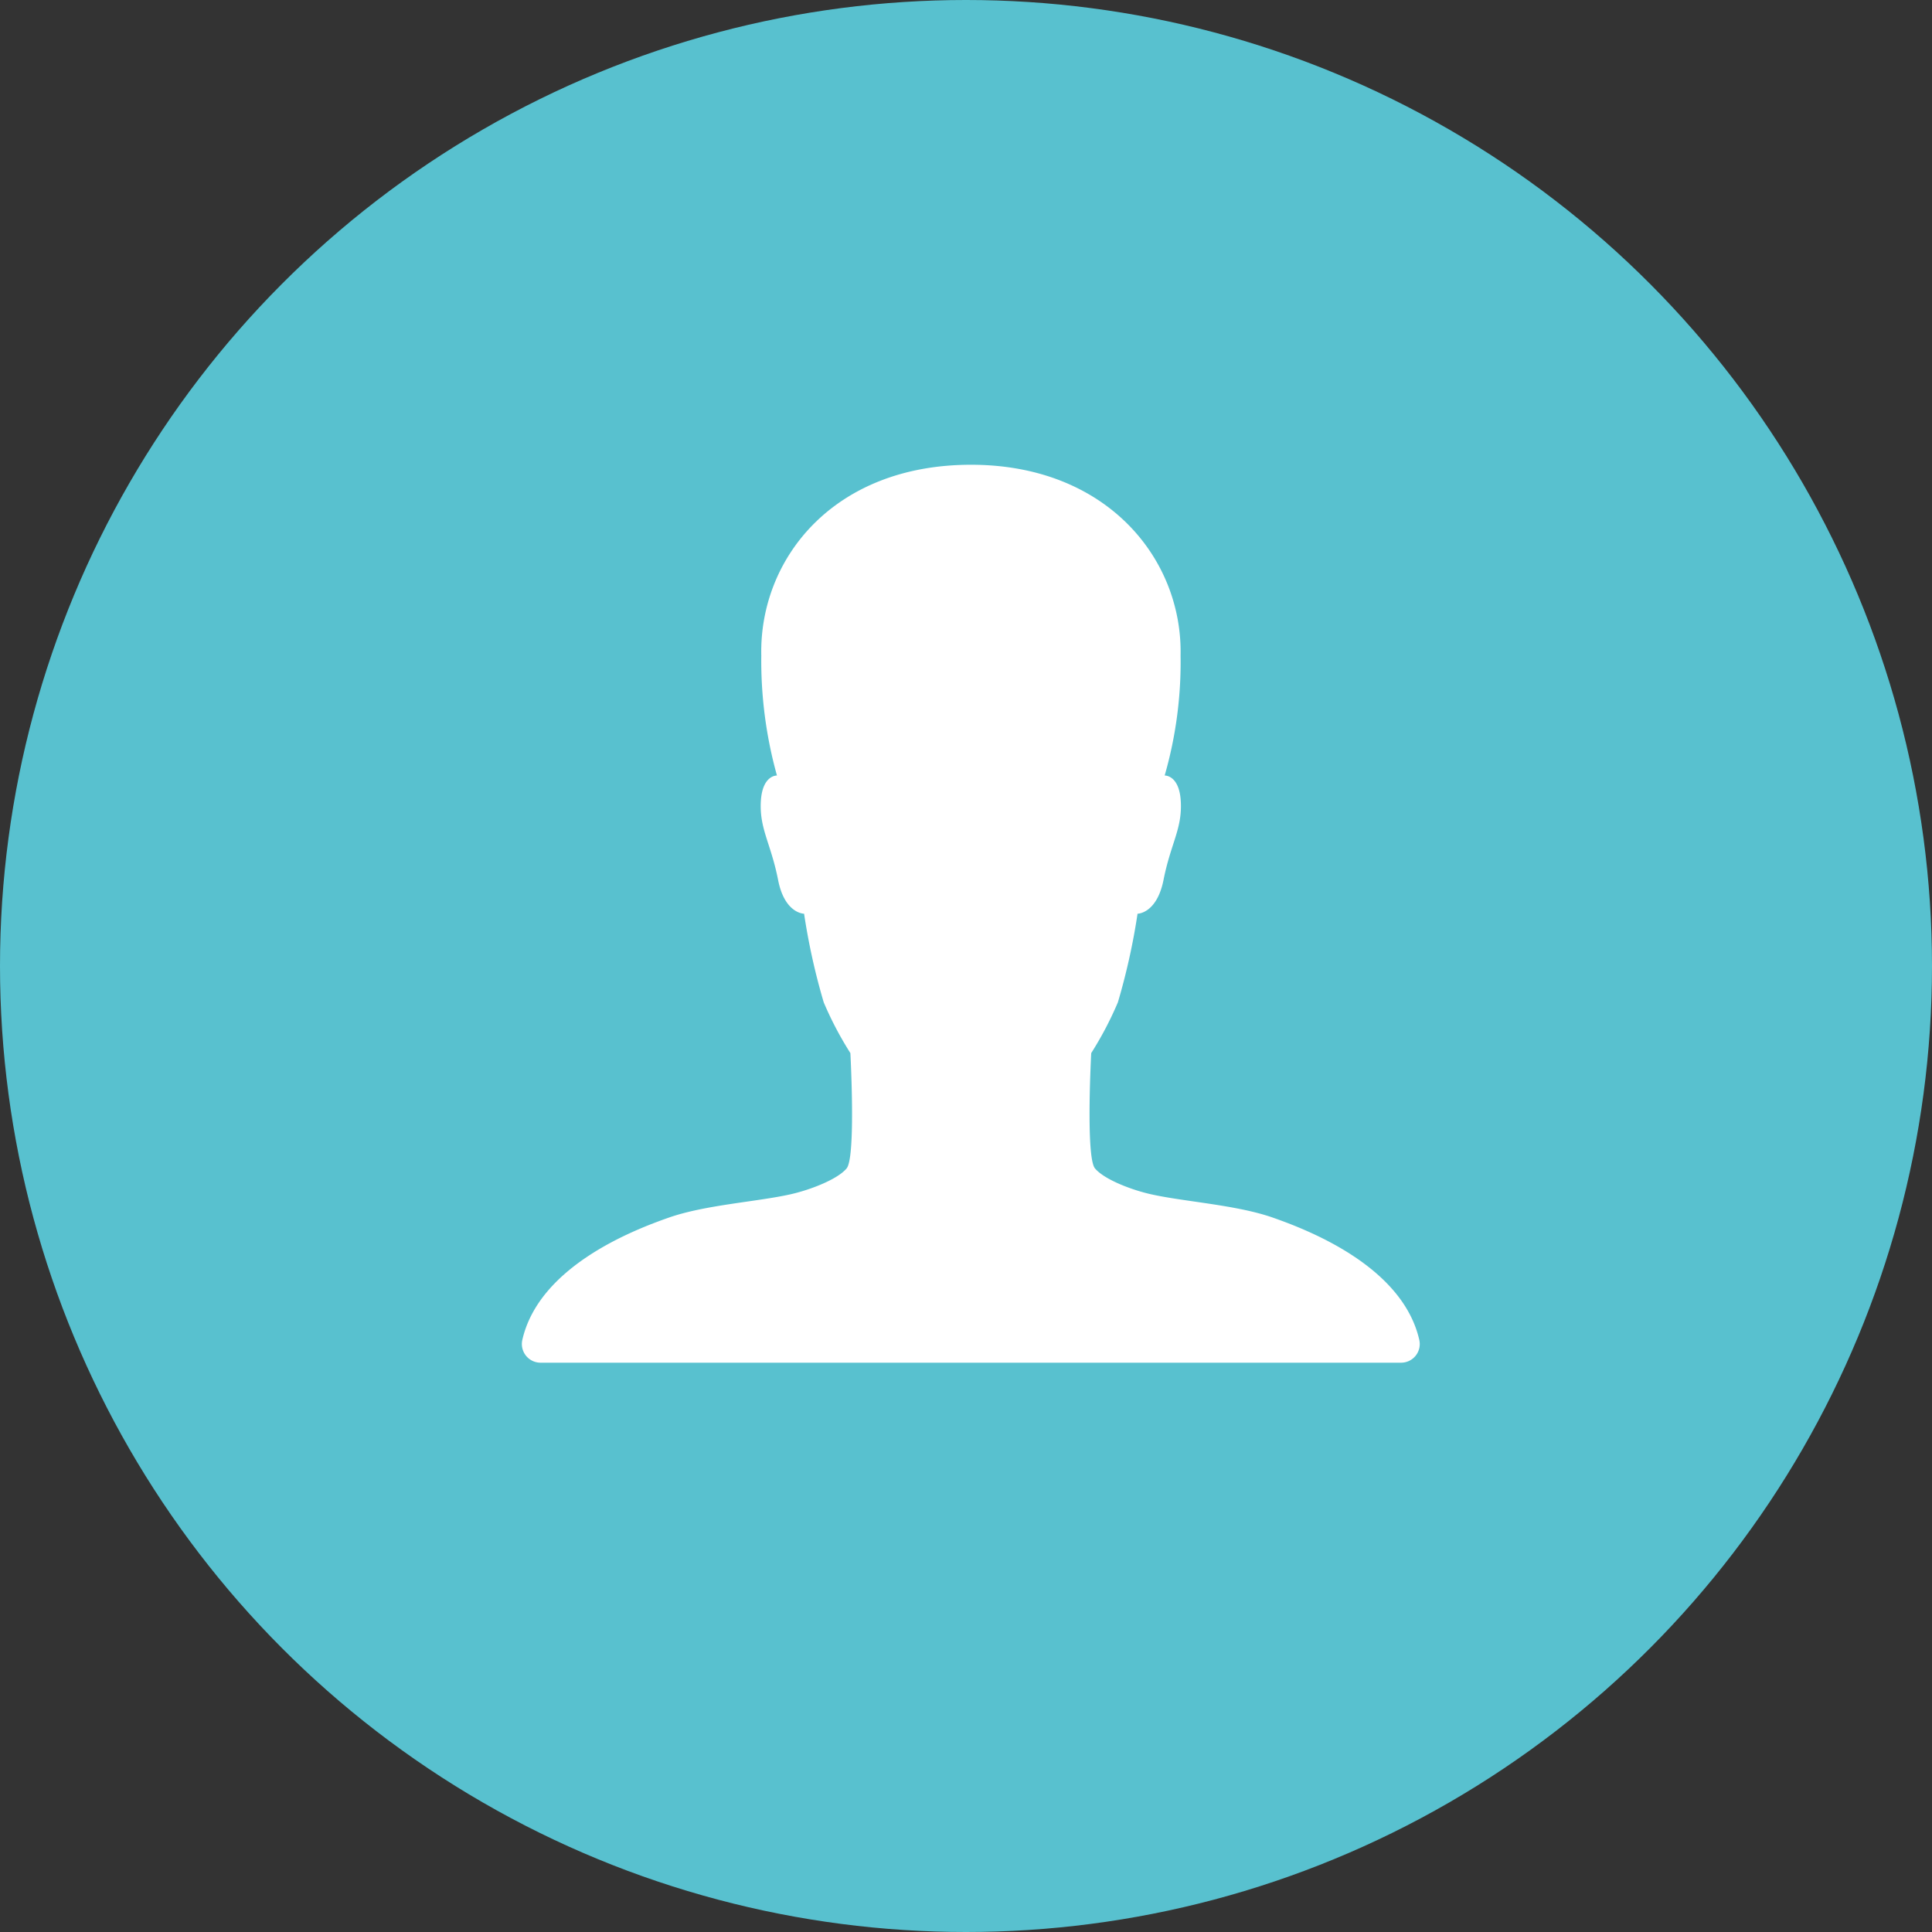
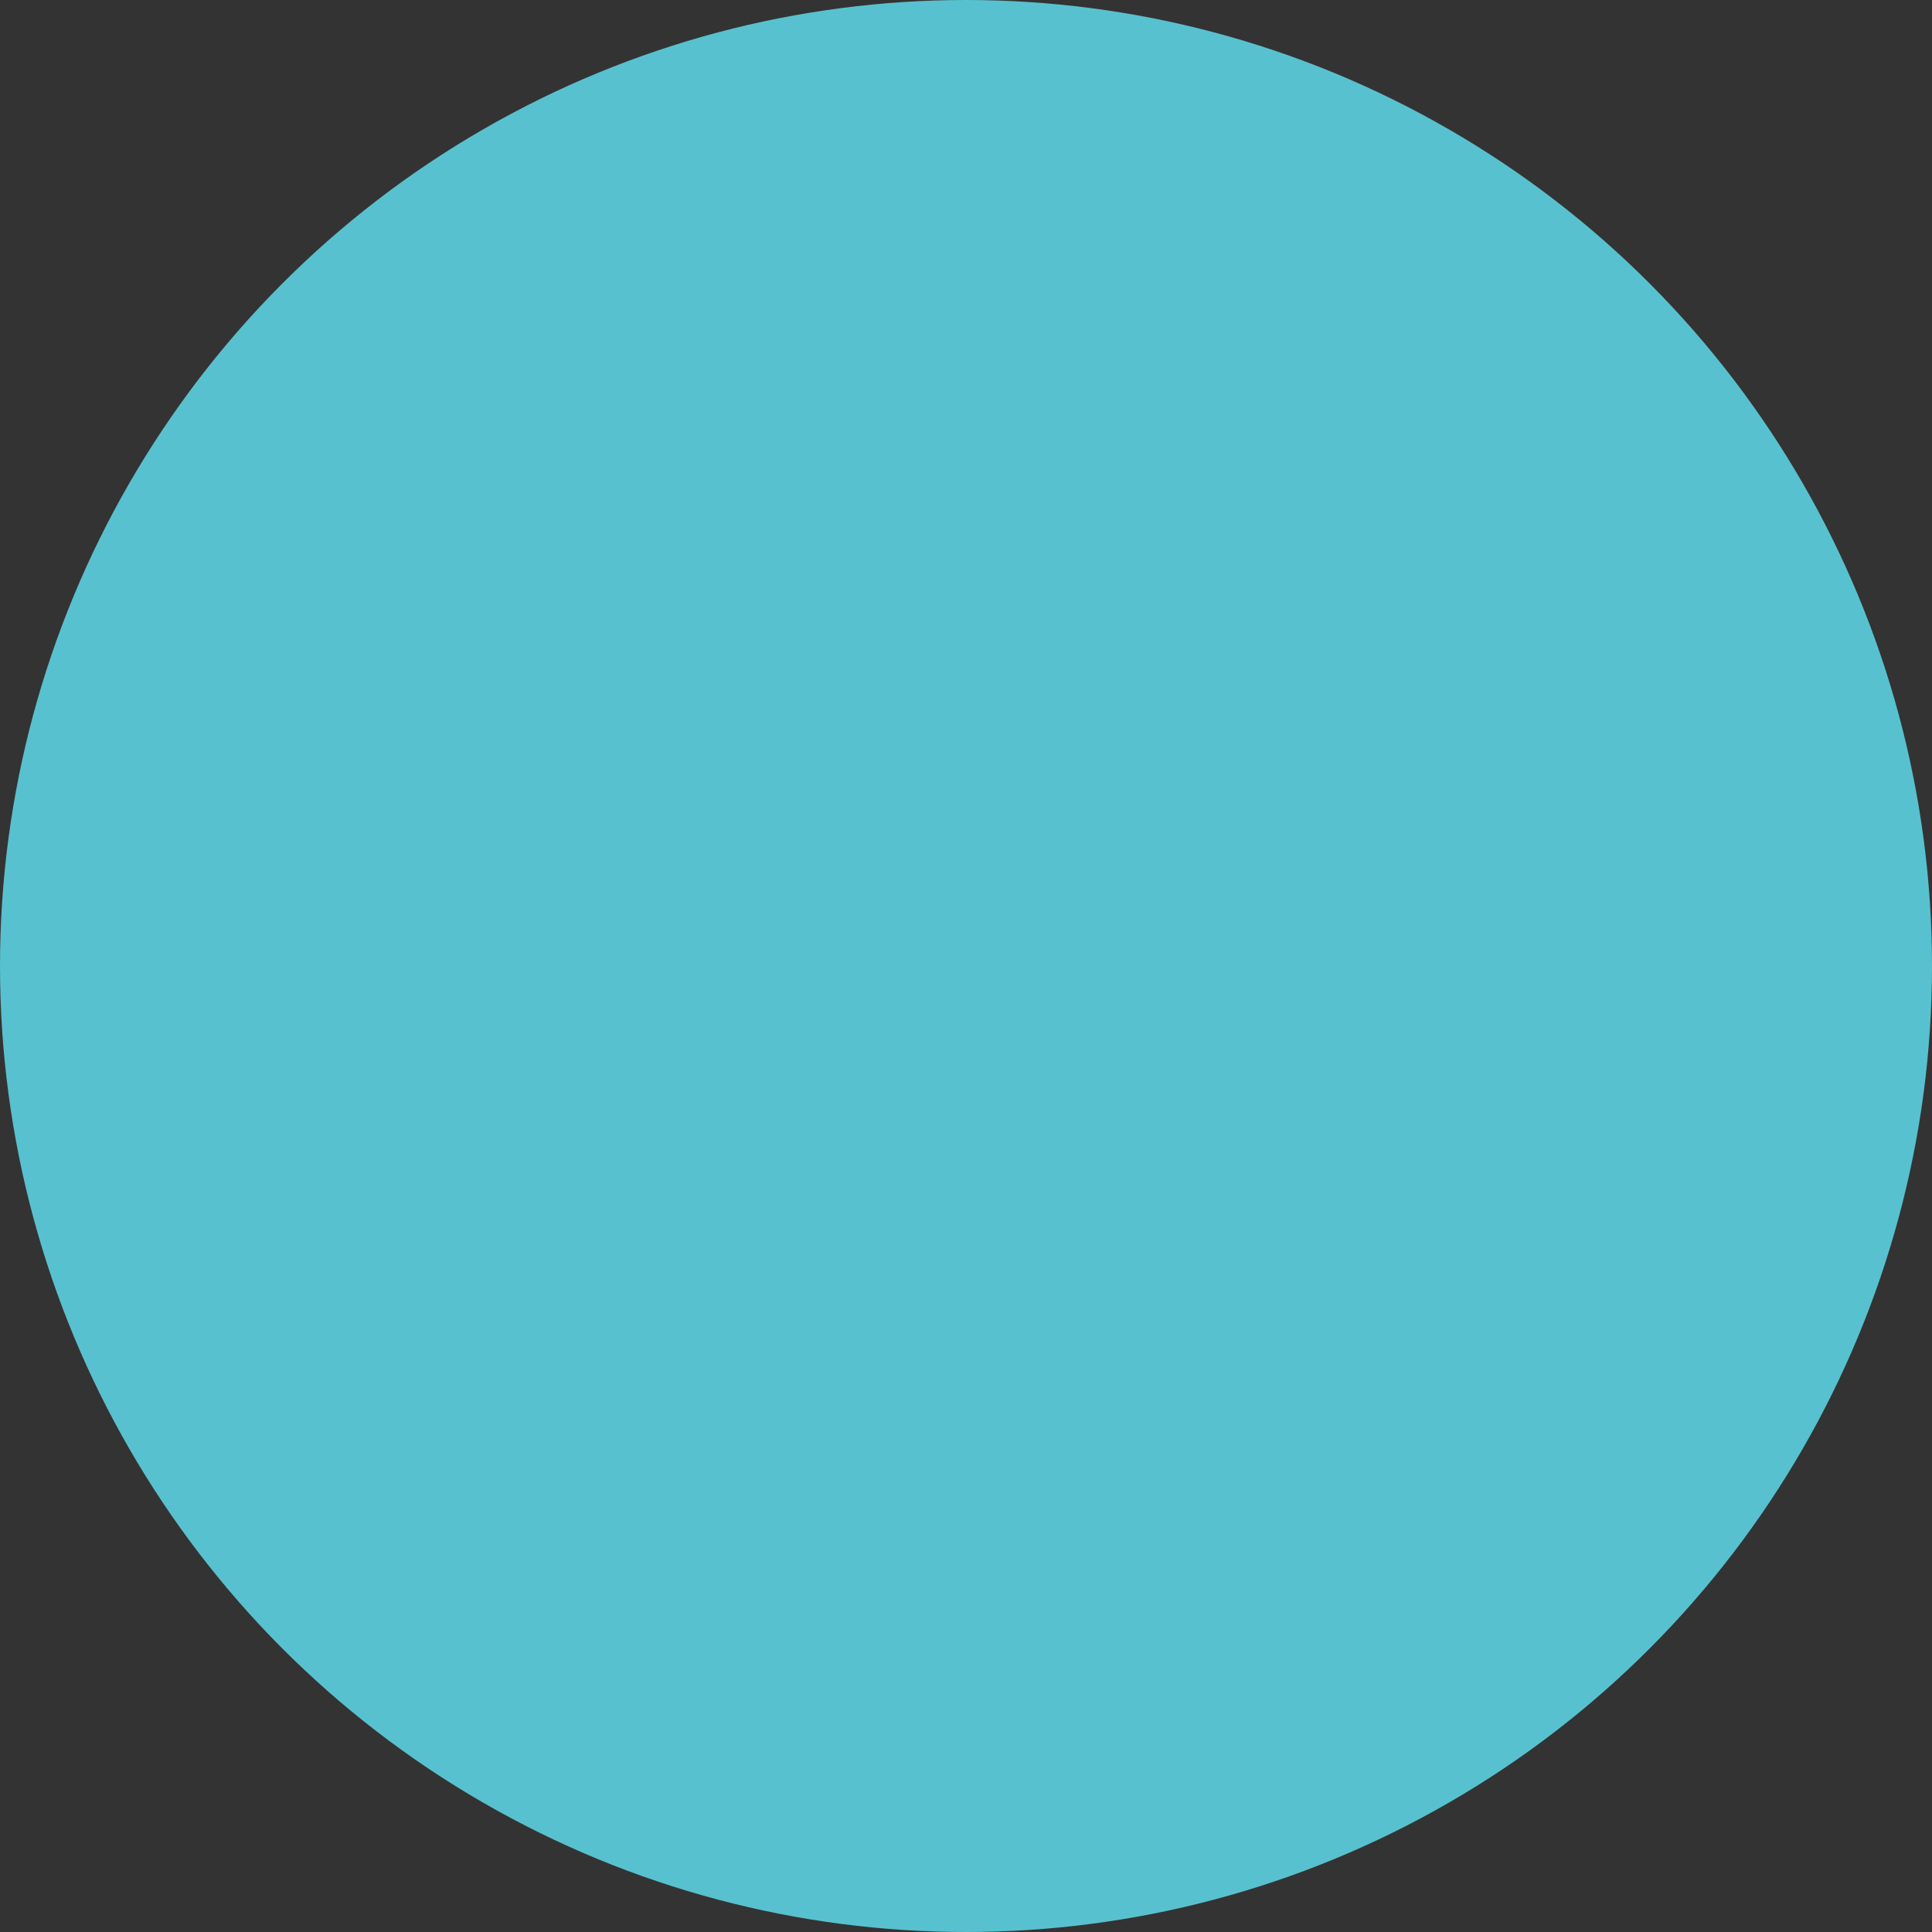
<svg xmlns="http://www.w3.org/2000/svg" id="user0" width="142.436" height="142.436" viewBox="0 0 142.436 142.436">
  <rect x="0" y="0" width="142.436" height="142.436" fill="#333333" stroke="none" />
  <circle id="Ellipse_5" data-name="Ellipse 5" cx="71.218" cy="71.218" r="71.218" fill="#58c1cf" />
-   <path id="person" d="M130.173,128.528c-1.241-5.482-8.327-8.154-10.775-9.016-2.689-.948-6.517-1.172-8.982-1.724-1.414-.31-3.465-1.086-4.155-1.914s-.276-8.5-.276-8.5a25.57,25.57,0,0,0,1.965-3.741A48.253,48.253,0,0,0,109.4,97.1s1.414,0,1.914-2.483c.534-2.707,1.379-3.758,1.276-5.775-.1-1.983-1.19-1.931-1.19-1.931a30.226,30.226,0,0,0,1.172-8.844C112.727,70.982,107.176,64,97.125,64c-10.189,0-15.619,6.982-15.464,14.067a31.528,31.528,0,0,0,1.155,8.844s-1.086-.052-1.19,1.931c-.1,2.017.741,3.069,1.276,5.775.483,2.483,1.914,2.483,1.914,2.483a48.252,48.252,0,0,0,1.448,6.534,25.569,25.569,0,0,0,1.965,3.741s.414,7.672-.276,8.5-2.741,1.6-4.155,1.914c-2.465.552-6.292.776-8.982,1.724-2.448.862-9.533,3.534-10.775,9.016A1.378,1.378,0,0,0,65.4,130.2h63.424A1.375,1.375,0,0,0,130.173,128.528Z" transform="translate(-25.535 -29.736)" fill="#fff" />
</svg>